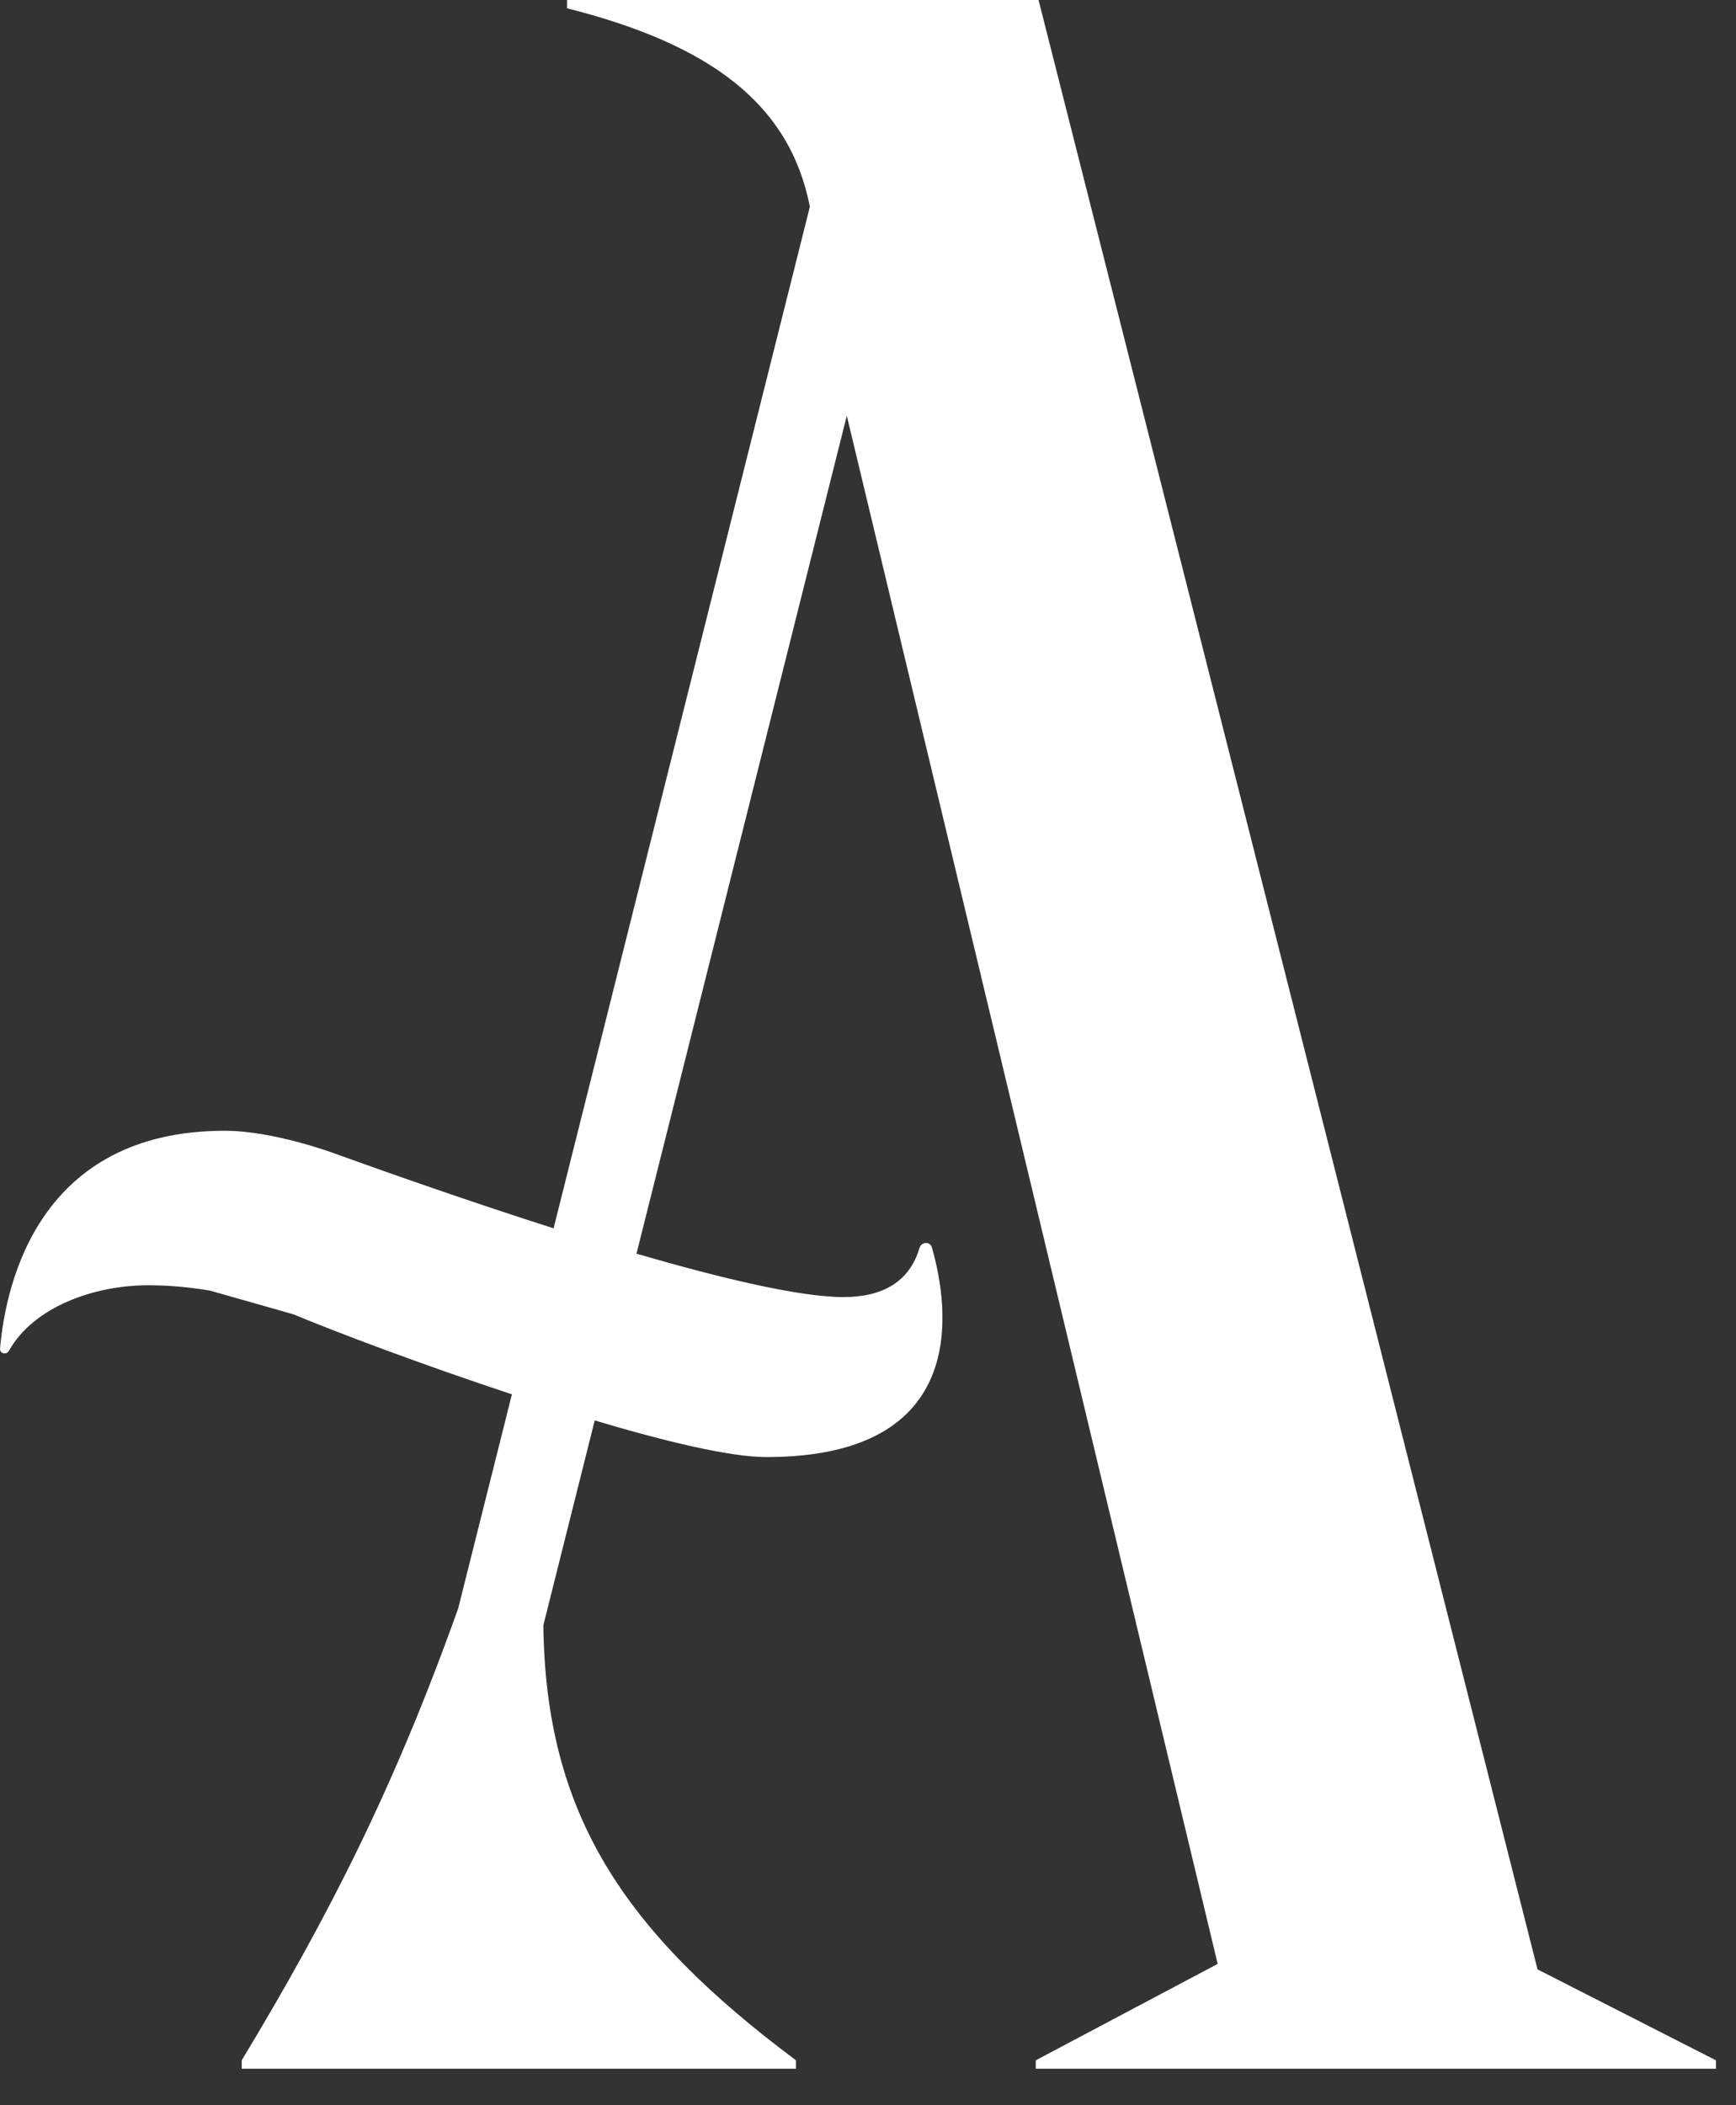
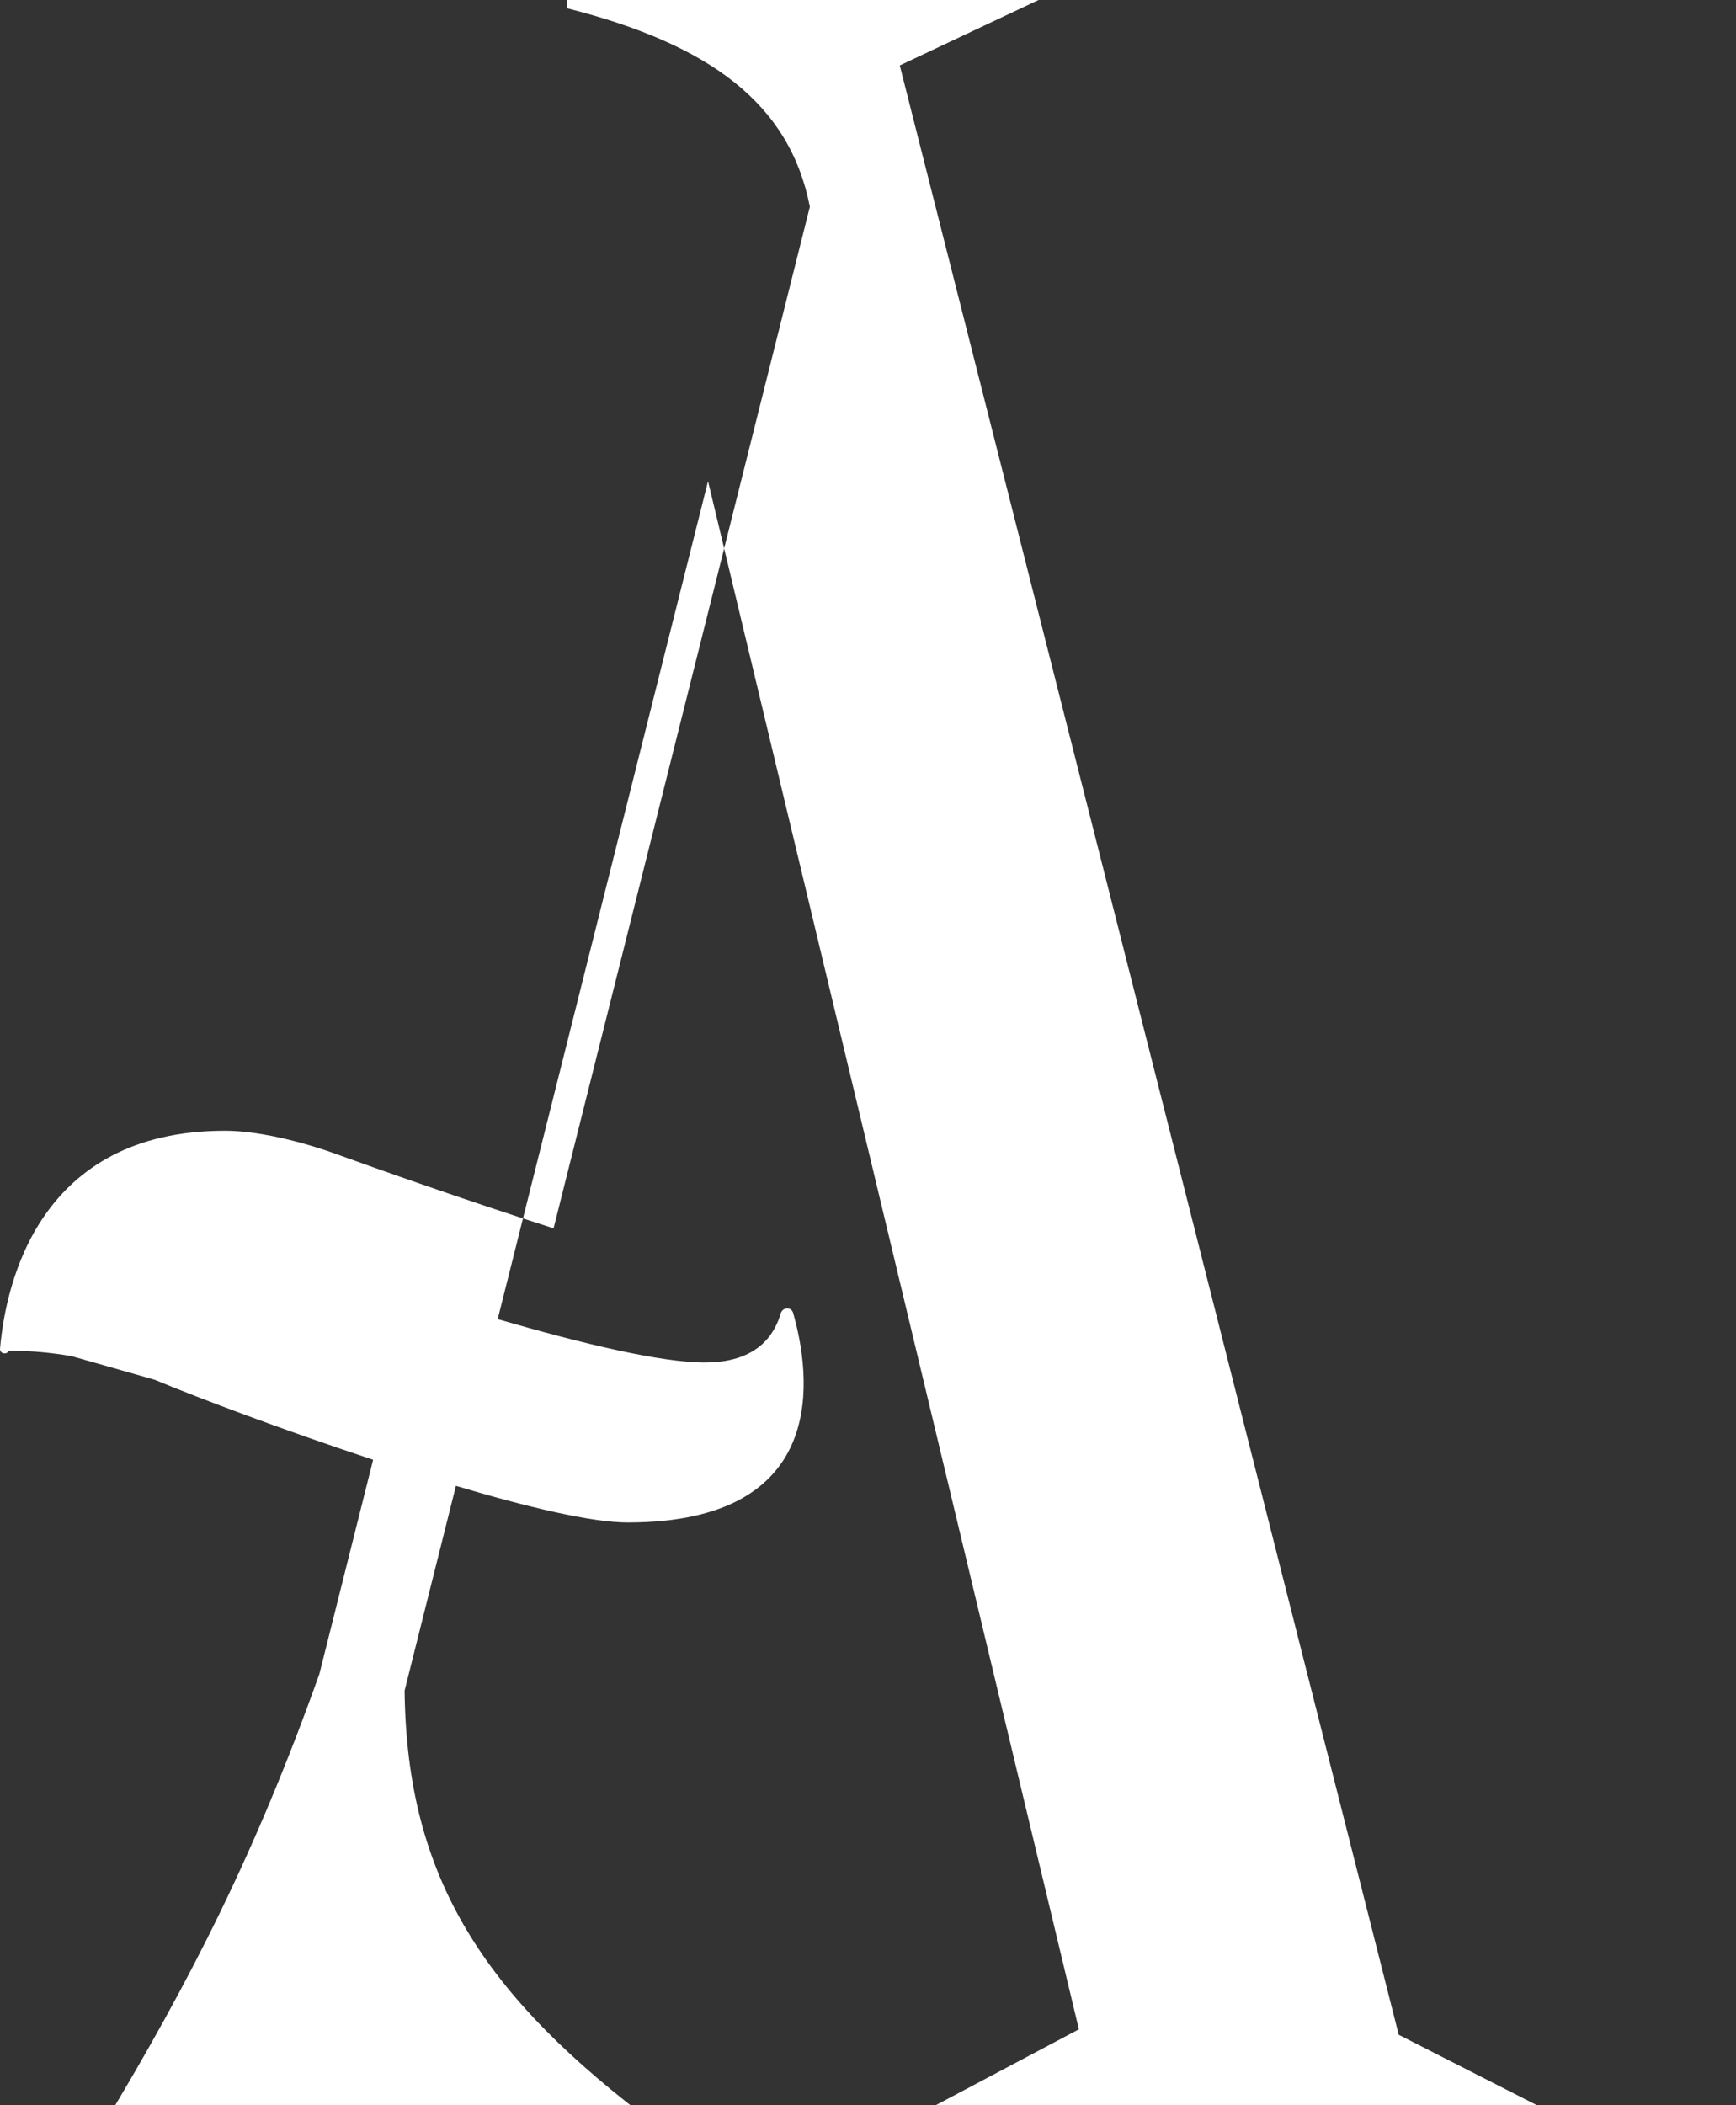
<svg xmlns="http://www.w3.org/2000/svg" width="100%" height="100%" viewBox="0 0 33 40" version="1.1" xml:space="preserve" style="fill-rule:evenodd;clip-rule:evenodd;stroke-linejoin:round;stroke-miterlimit:2;">
  <rect x="0" y="0" width="33" height="40" fill="#333333" stroke="none" />
-   <path d="M19.742,0l-8.963,0l0,0.157c2.718,0.688 4.232,1.811 4.616,3.771l-4.872,19.411c-1.722,-0.55 -3.346,-1.128 -4.176,-1.427c0,0 -1.144,-0.427 -2.072,-0.427c-3.52,0 -4.162,2.872 -4.274,4.134c-0.011,0.101 0.12,0.133 0.17,0.045c0.472,-0.84 1.63,-1.243 2.638,-1.243c0.442,0 0.818,0.04 1.186,0.102l1.584,0.45c0.819,0.342 2.459,0.96 4.152,1.52l-1.021,4.067c-1.208,3.384 -2.445,5.819 -4.115,8.587l0,0.16l10.536,-0l0,-0.16c-3.29,-2.456 -4.76,-4.691 -4.802,-8.267l0.976,-3.891c1.349,0.403 2.578,0.696 3.264,0.696c3.89,0 3.474,-2.834 3.146,-3.981c-0.034,-0.123 -0.202,-0.112 -0.237,0.011c-0.192,0.648 -0.712,0.93 -1.443,0.93c-0.84,0 -2.338,-0.36 -3.936,-0.824l3.998,-15.922l7.05,29.416l-3.458,1.832l-0,0.16l12.93,-0l0,-0.16l-3.392,-1.728l-9.485,-37.419Z" style="fill:#fff;fill-rule:nonzero;" />
+   <path d="M19.742,0l-8.963,0l0,0.157c2.718,0.688 4.232,1.811 4.616,3.771l-4.872,19.411c-1.722,-0.55 -3.346,-1.128 -4.176,-1.427c0,0 -1.144,-0.427 -2.072,-0.427c-3.52,0 -4.162,2.872 -4.274,4.134c-0.011,0.101 0.12,0.133 0.17,0.045c0.442,0 0.818,0.04 1.186,0.102l1.584,0.45c0.819,0.342 2.459,0.96 4.152,1.52l-1.021,4.067c-1.208,3.384 -2.445,5.819 -4.115,8.587l0,0.16l10.536,-0l0,-0.16c-3.29,-2.456 -4.76,-4.691 -4.802,-8.267l0.976,-3.891c1.349,0.403 2.578,0.696 3.264,0.696c3.89,0 3.474,-2.834 3.146,-3.981c-0.034,-0.123 -0.202,-0.112 -0.237,0.011c-0.192,0.648 -0.712,0.93 -1.443,0.93c-0.84,0 -2.338,-0.36 -3.936,-0.824l3.998,-15.922l7.05,29.416l-3.458,1.832l-0,0.16l12.93,-0l0,-0.16l-3.392,-1.728l-9.485,-37.419Z" style="fill:#fff;fill-rule:nonzero;" />
</svg>